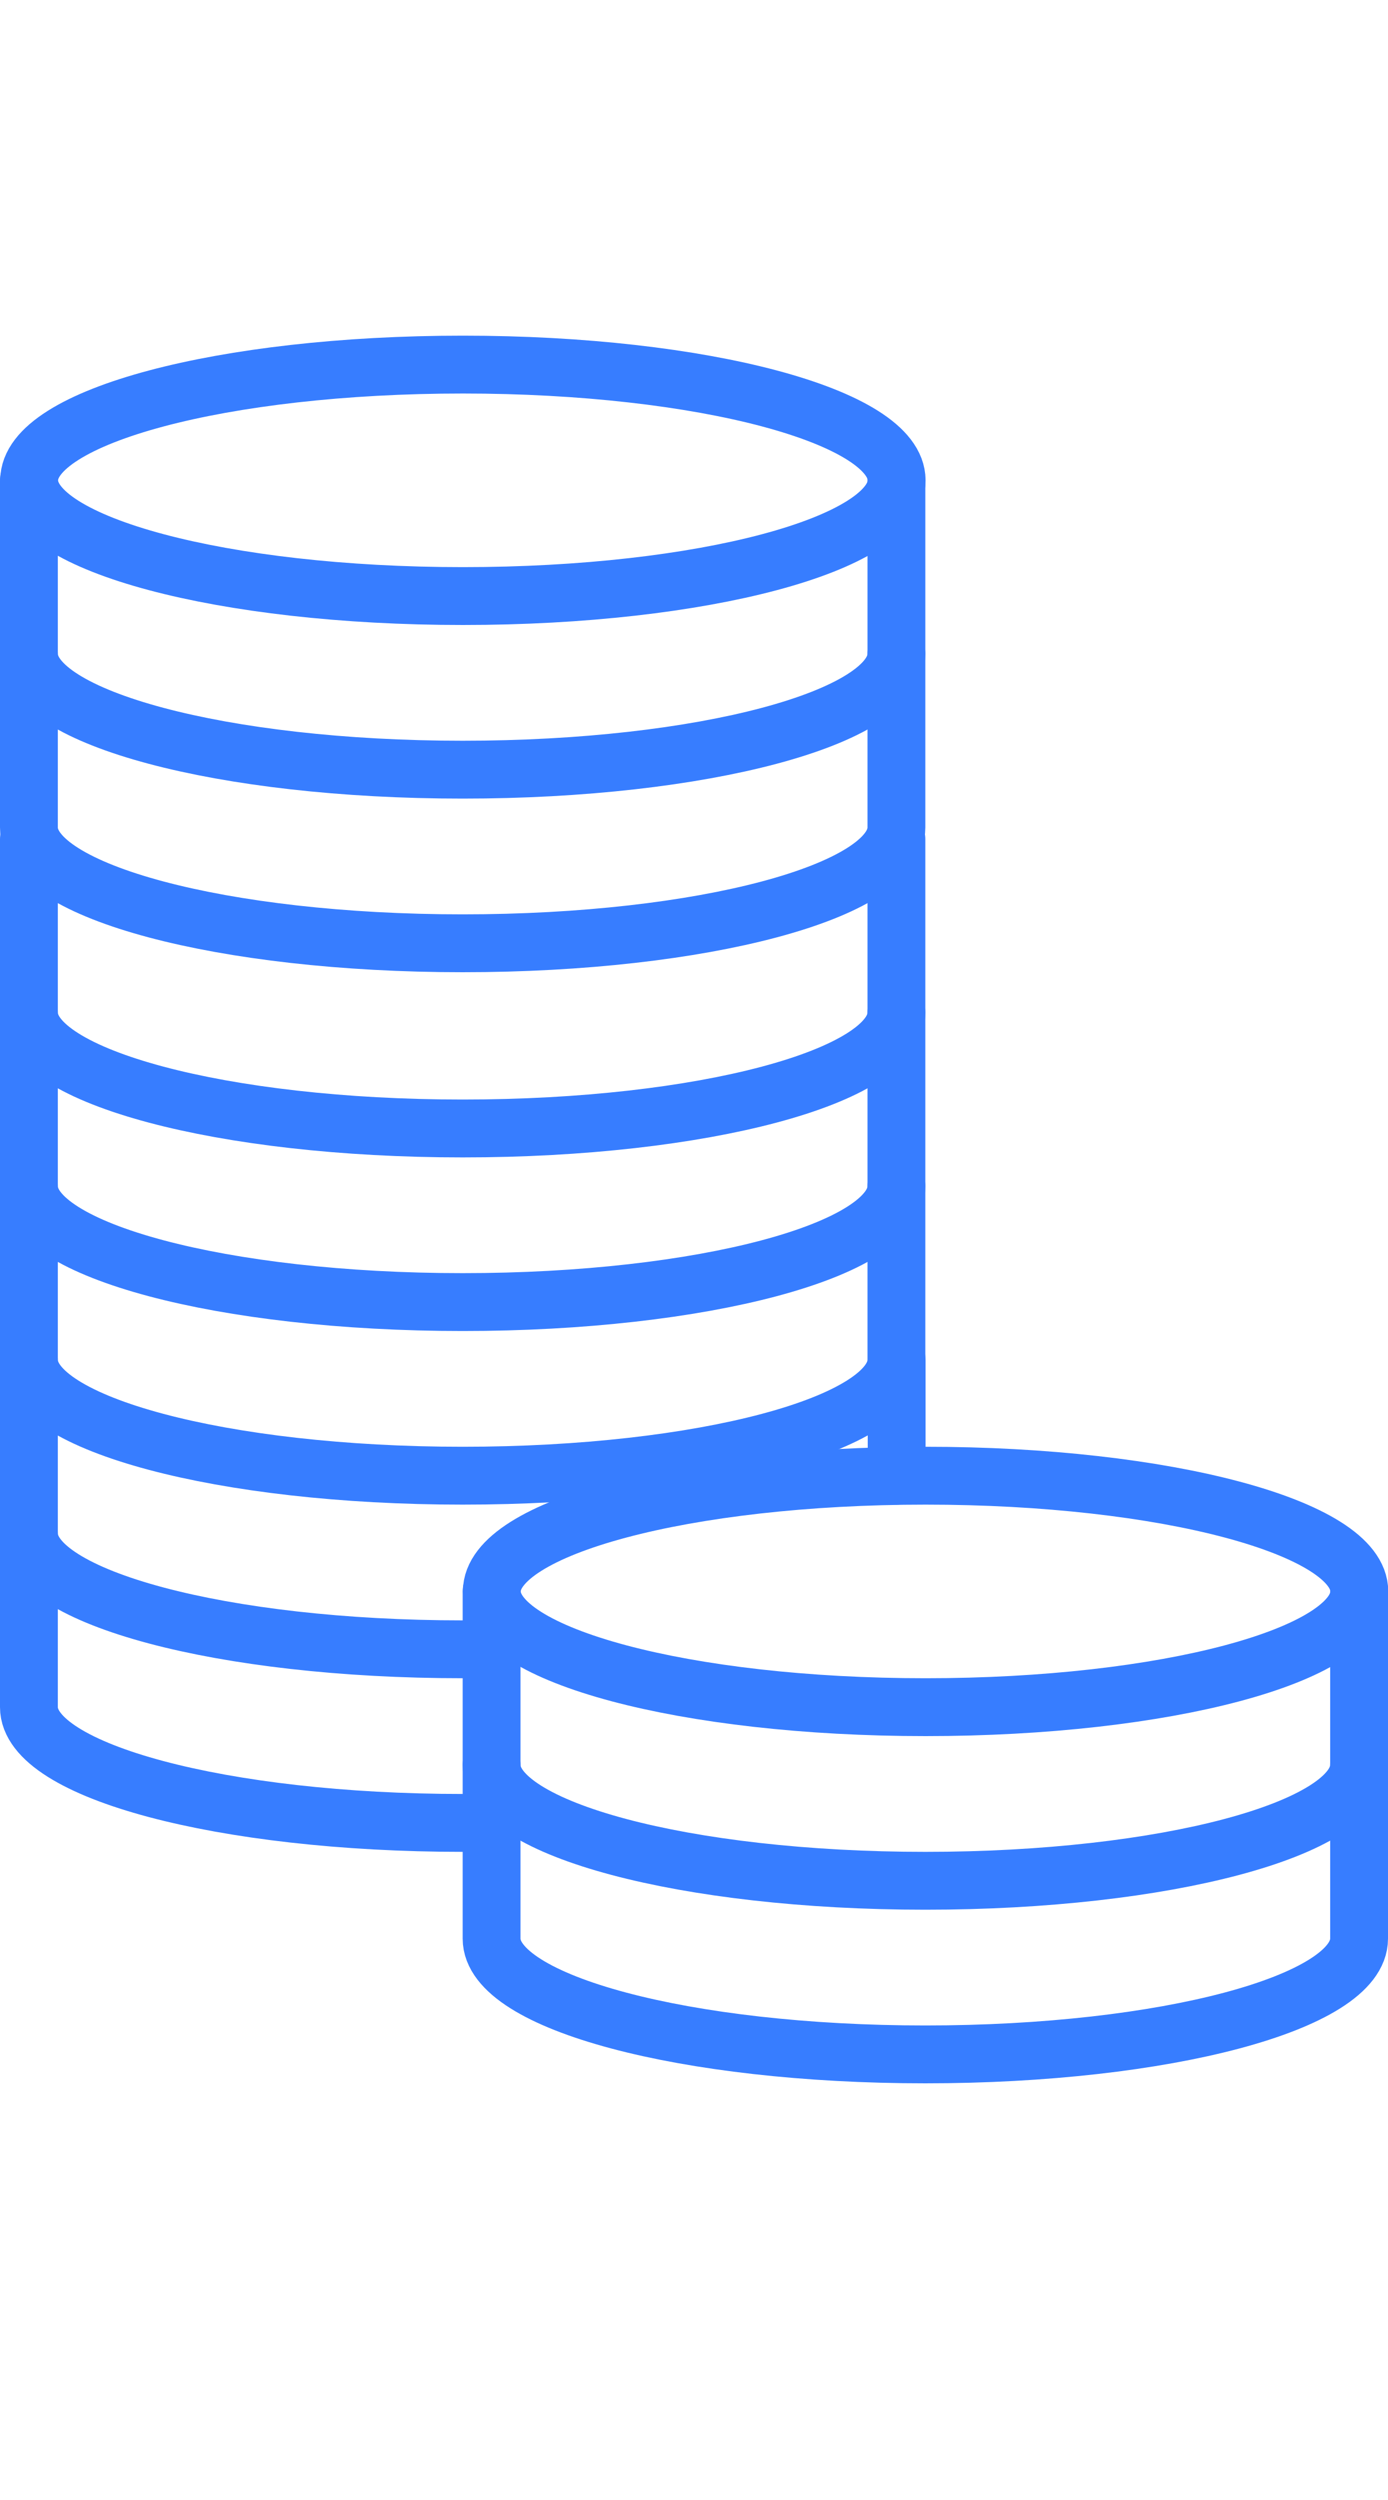
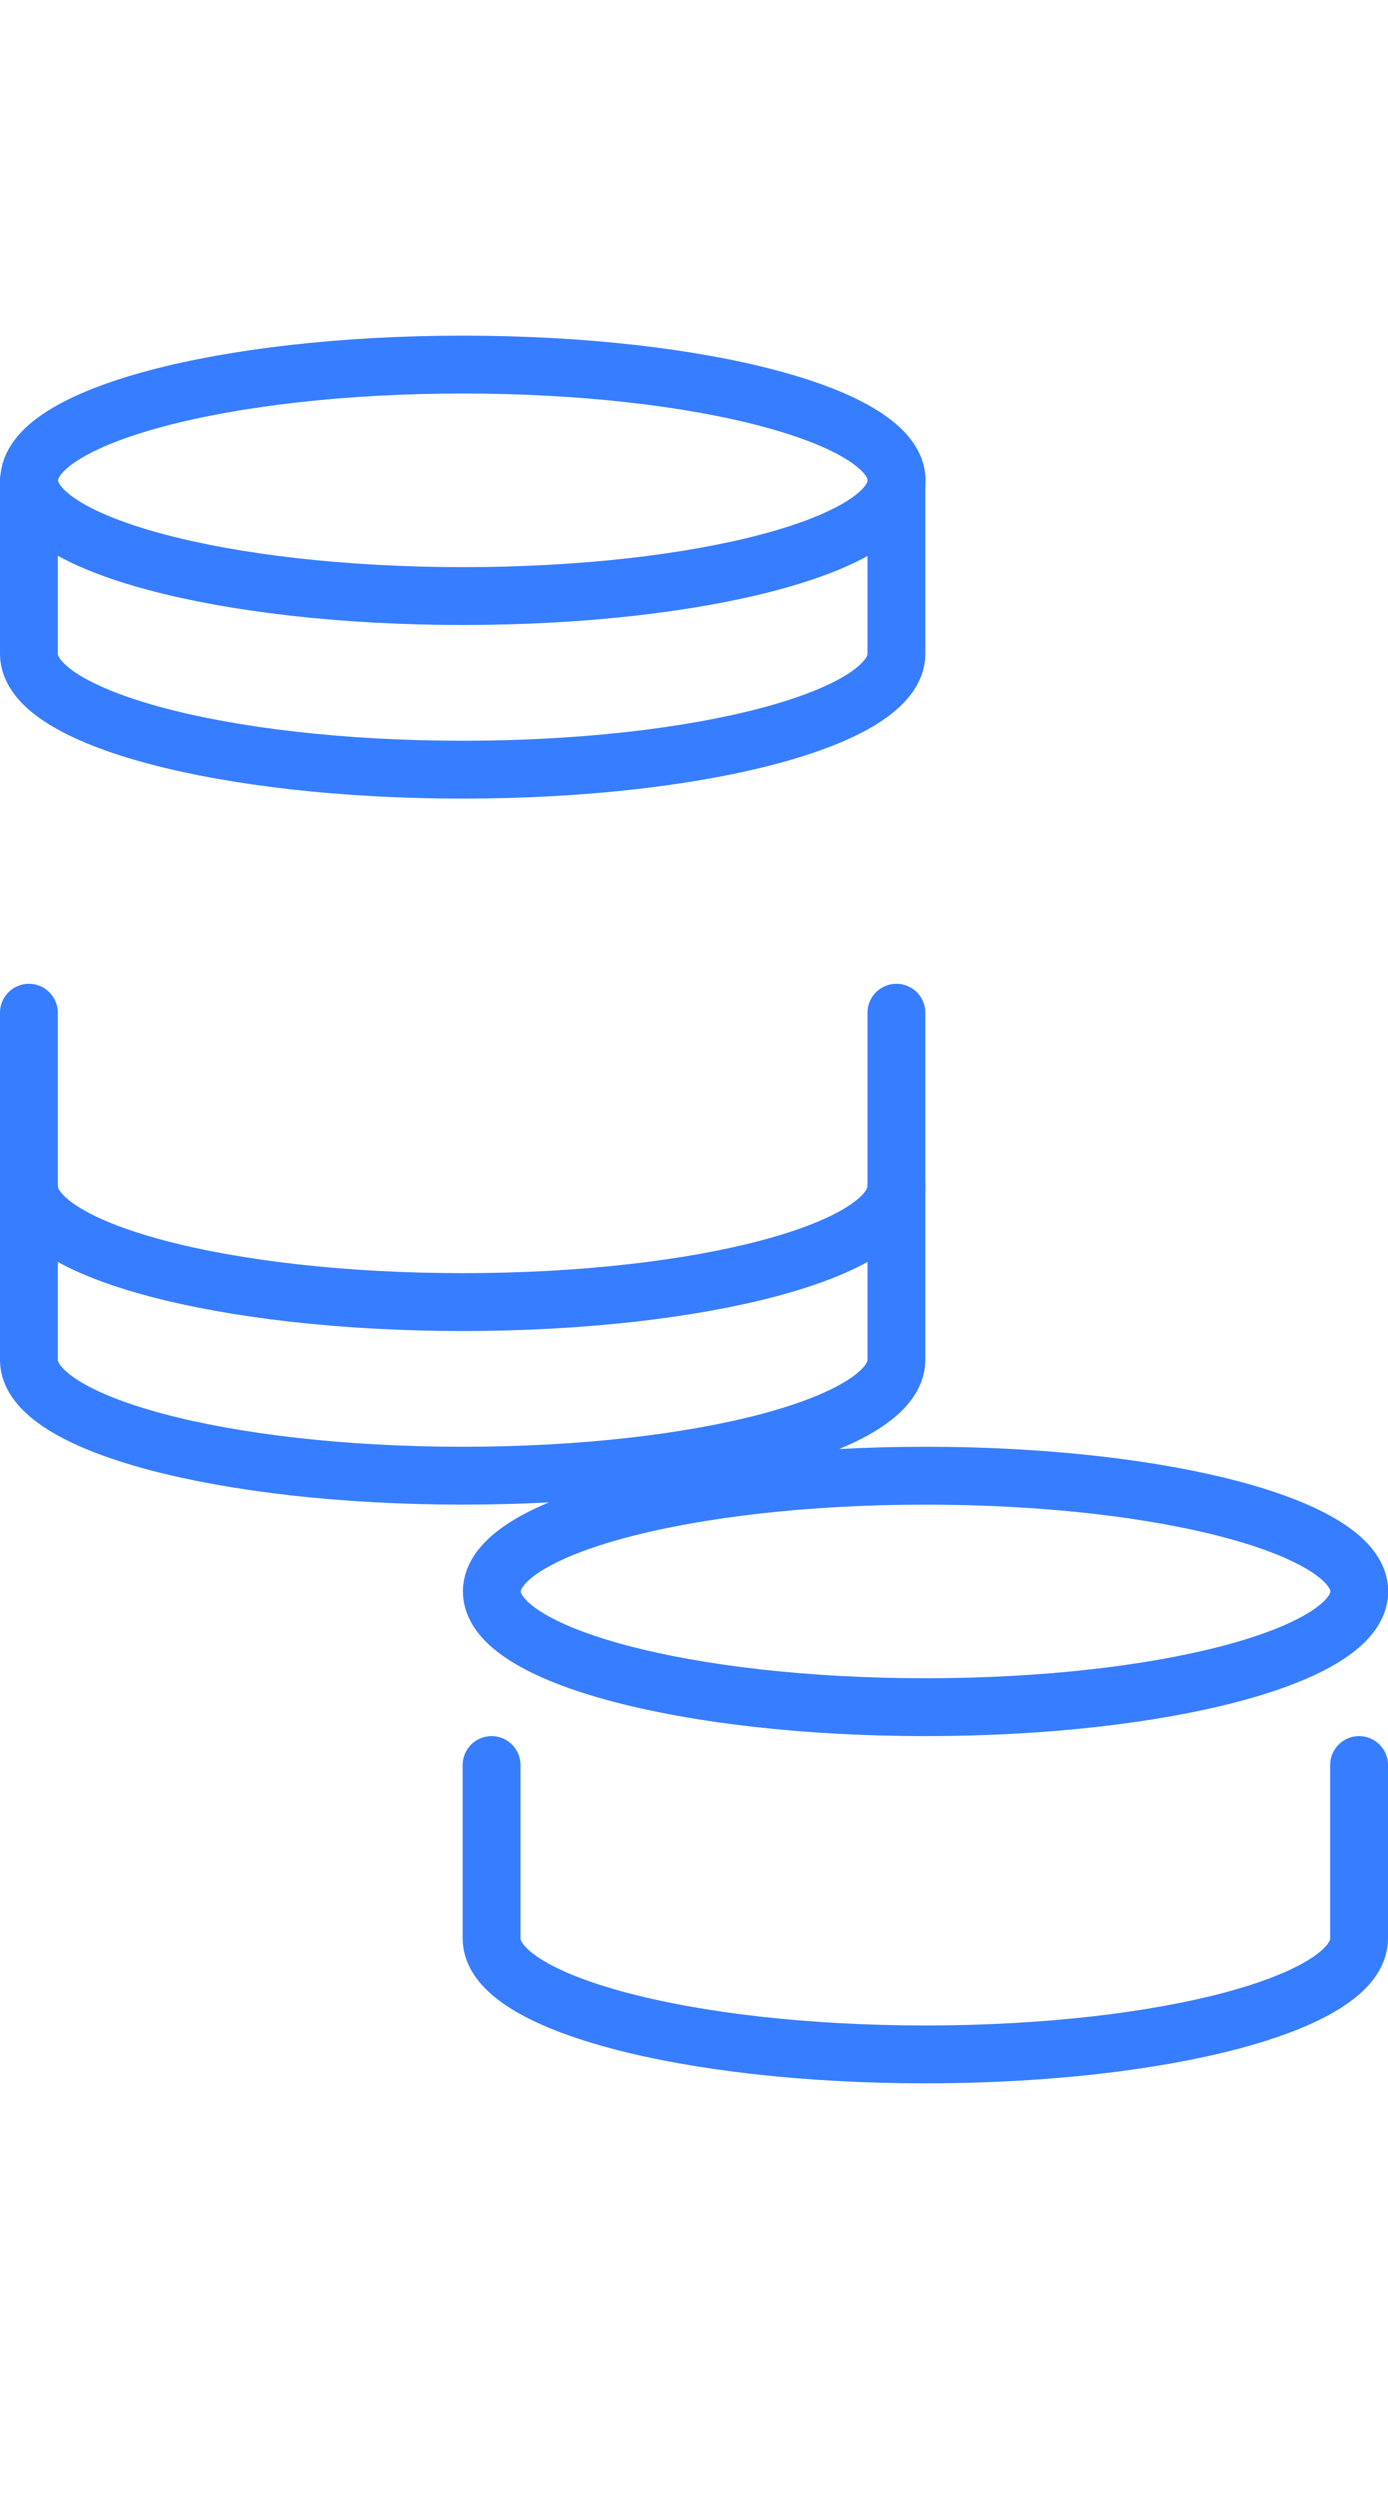
<svg xmlns="http://www.w3.org/2000/svg" width="30" height="54" viewBox="0 9 30 54">
  <g fill="none" fill-rule="evenodd" stroke-linecap="round" stroke-linejoin="round">
    <g stroke="#377DFF" stroke-width="1.25">
      <g>
        <g>
          <g>
            <g>
              <g>
                <path d="M.63 3.375c0 1.38 4.197 2.5 9.375 2.5s9.375-1.12 9.375-2.5-4.197-2.5-9.375-2.5S.63 1.995.63 3.375h0z" transform="translate(-304 -529) translate(63 176) translate(124 330) translate(0 23) translate(117) translate(0 16)" />
                <path d="M19.375 3.375v3.75c0 1.381-4.196 2.5-9.375 2.5S.625 8.506.625 7.125v-3.75" transform="translate(-304 -529) translate(63 176) translate(124 330) translate(0 23) translate(117) translate(0 16)" />
-                 <path d="M19.375 7.125v3.75c0 1.381-4.196 2.5-9.375 2.5s-9.375-1.119-9.375-2.5v-3.75" transform="translate(-304 -529) translate(63 176) translate(124 330) translate(0 23) translate(117) translate(0 16)" />
              </g>
              <g>
-                 <path d="M19.375.125v3.75c0 1.381-4.196 2.5-9.375 2.5S.625 5.256.625 3.875V.125" transform="translate(-304 -529) translate(63 176) translate(124 330) translate(0 23) translate(117) translate(0 27)" />
                <path d="M19.375 3.875v3.75c0 1.381-4.196 2.5-9.375 2.5S.625 9.006.625 7.625v-3.75M10.63 16.375c0 1.38 4.197 2.5 9.375 2.5s9.375-1.12 9.375-2.5-4.197-2.5-9.375-2.5-9.375 1.12-9.375 2.5h0z" transform="translate(-304 -529) translate(63 176) translate(124 330) translate(0 23) translate(117) translate(0 27)" />
-                 <path d="M29.375 16.375v3.75c0 1.381-4.196 2.5-9.375 2.5s-9.375-1.119-9.375-2.5v-3.75" transform="translate(-304 -529) translate(63 176) translate(124 330) translate(0 23) translate(117) translate(0 27)" />
                <path d="M29.375 20.125v3.75c0 1.381-4.196 2.5-9.375 2.5s-9.375-1.119-9.375-2.5v-3.75M19.375 7.625v3.75c0 1.381-4.196 2.5-9.375 2.5s-9.375-1.119-9.375-2.5v-3.75" transform="translate(-304 -529) translate(63 176) translate(124 330) translate(0 23) translate(117) translate(0 27)" />
-                 <path d="M.625 11.375v3.75c0 1.381 4.197 2.5 9.375 2.5h.625" transform="translate(-304 -529) translate(63 176) translate(124 330) translate(0 23) translate(117) translate(0 27)" />
-                 <path d="M.625 15.125v3.75c0 1.381 4.197 2.5 9.375 2.5h.625M19.38 11.375L19.38 13.875" transform="translate(-304 -529) translate(63 176) translate(124 330) translate(0 23) translate(117) translate(0 27)" />
              </g>
            </g>
          </g>
        </g>
      </g>
    </g>
  </g>
</svg>